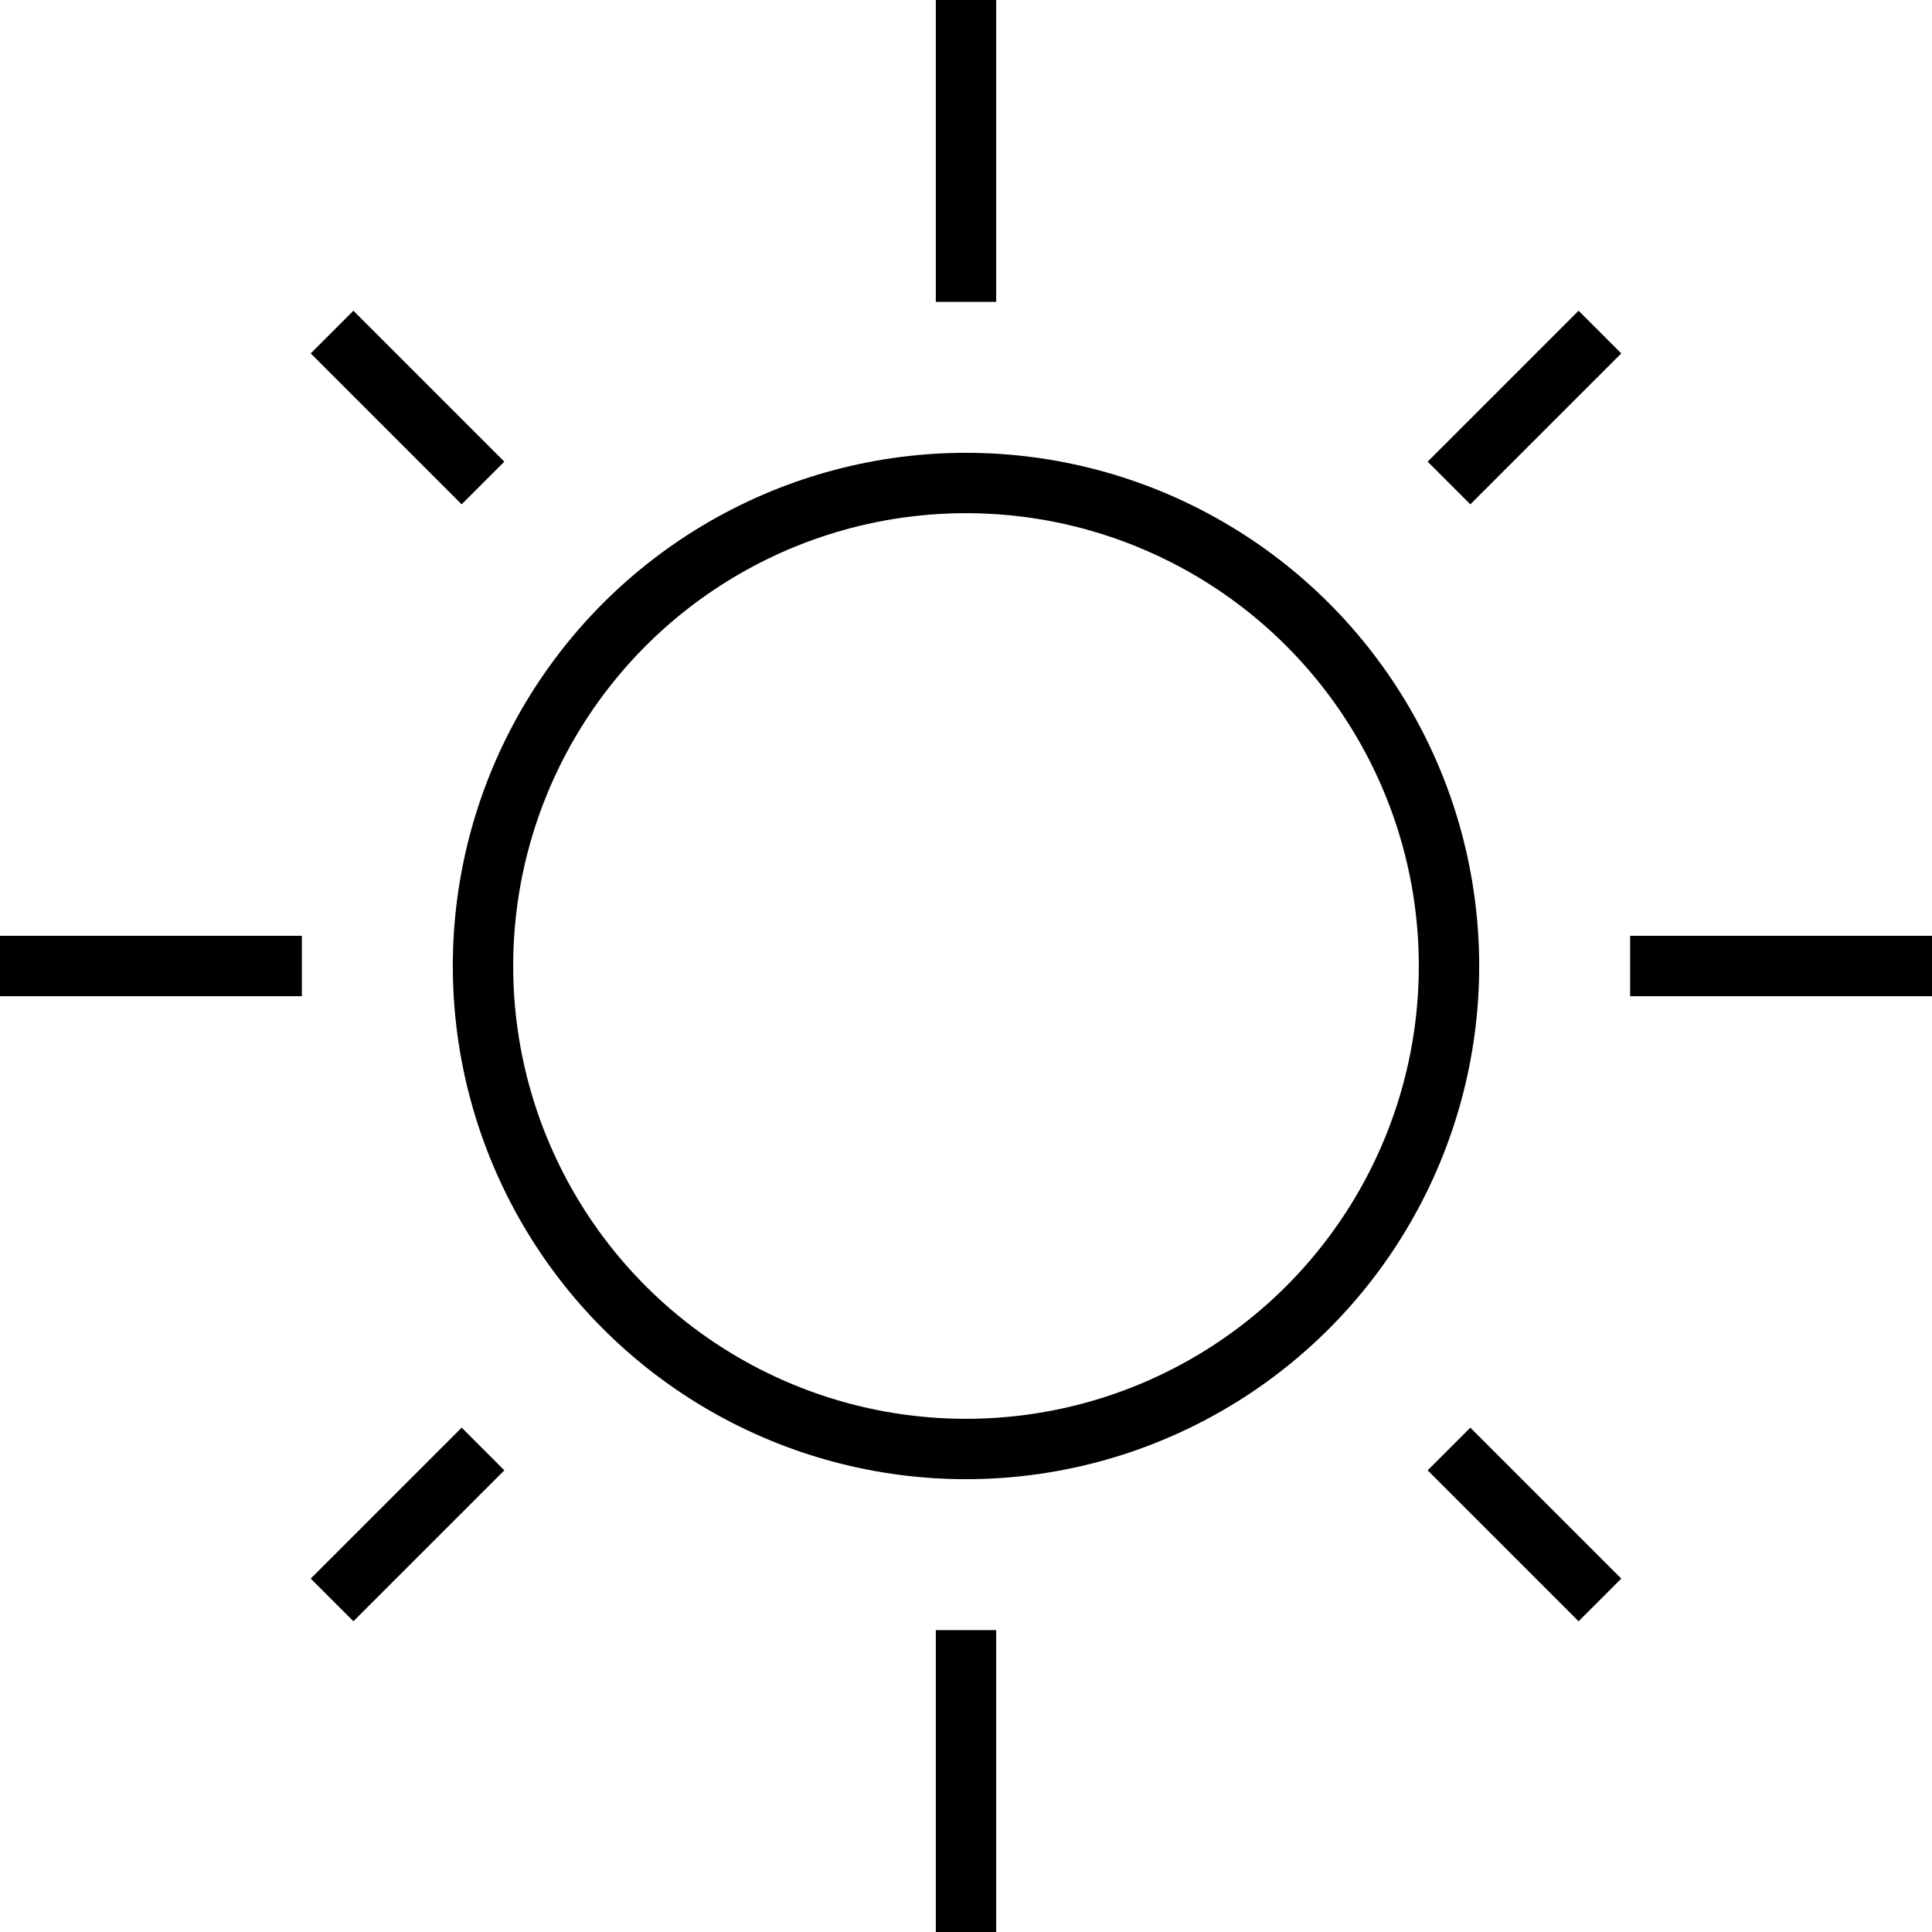
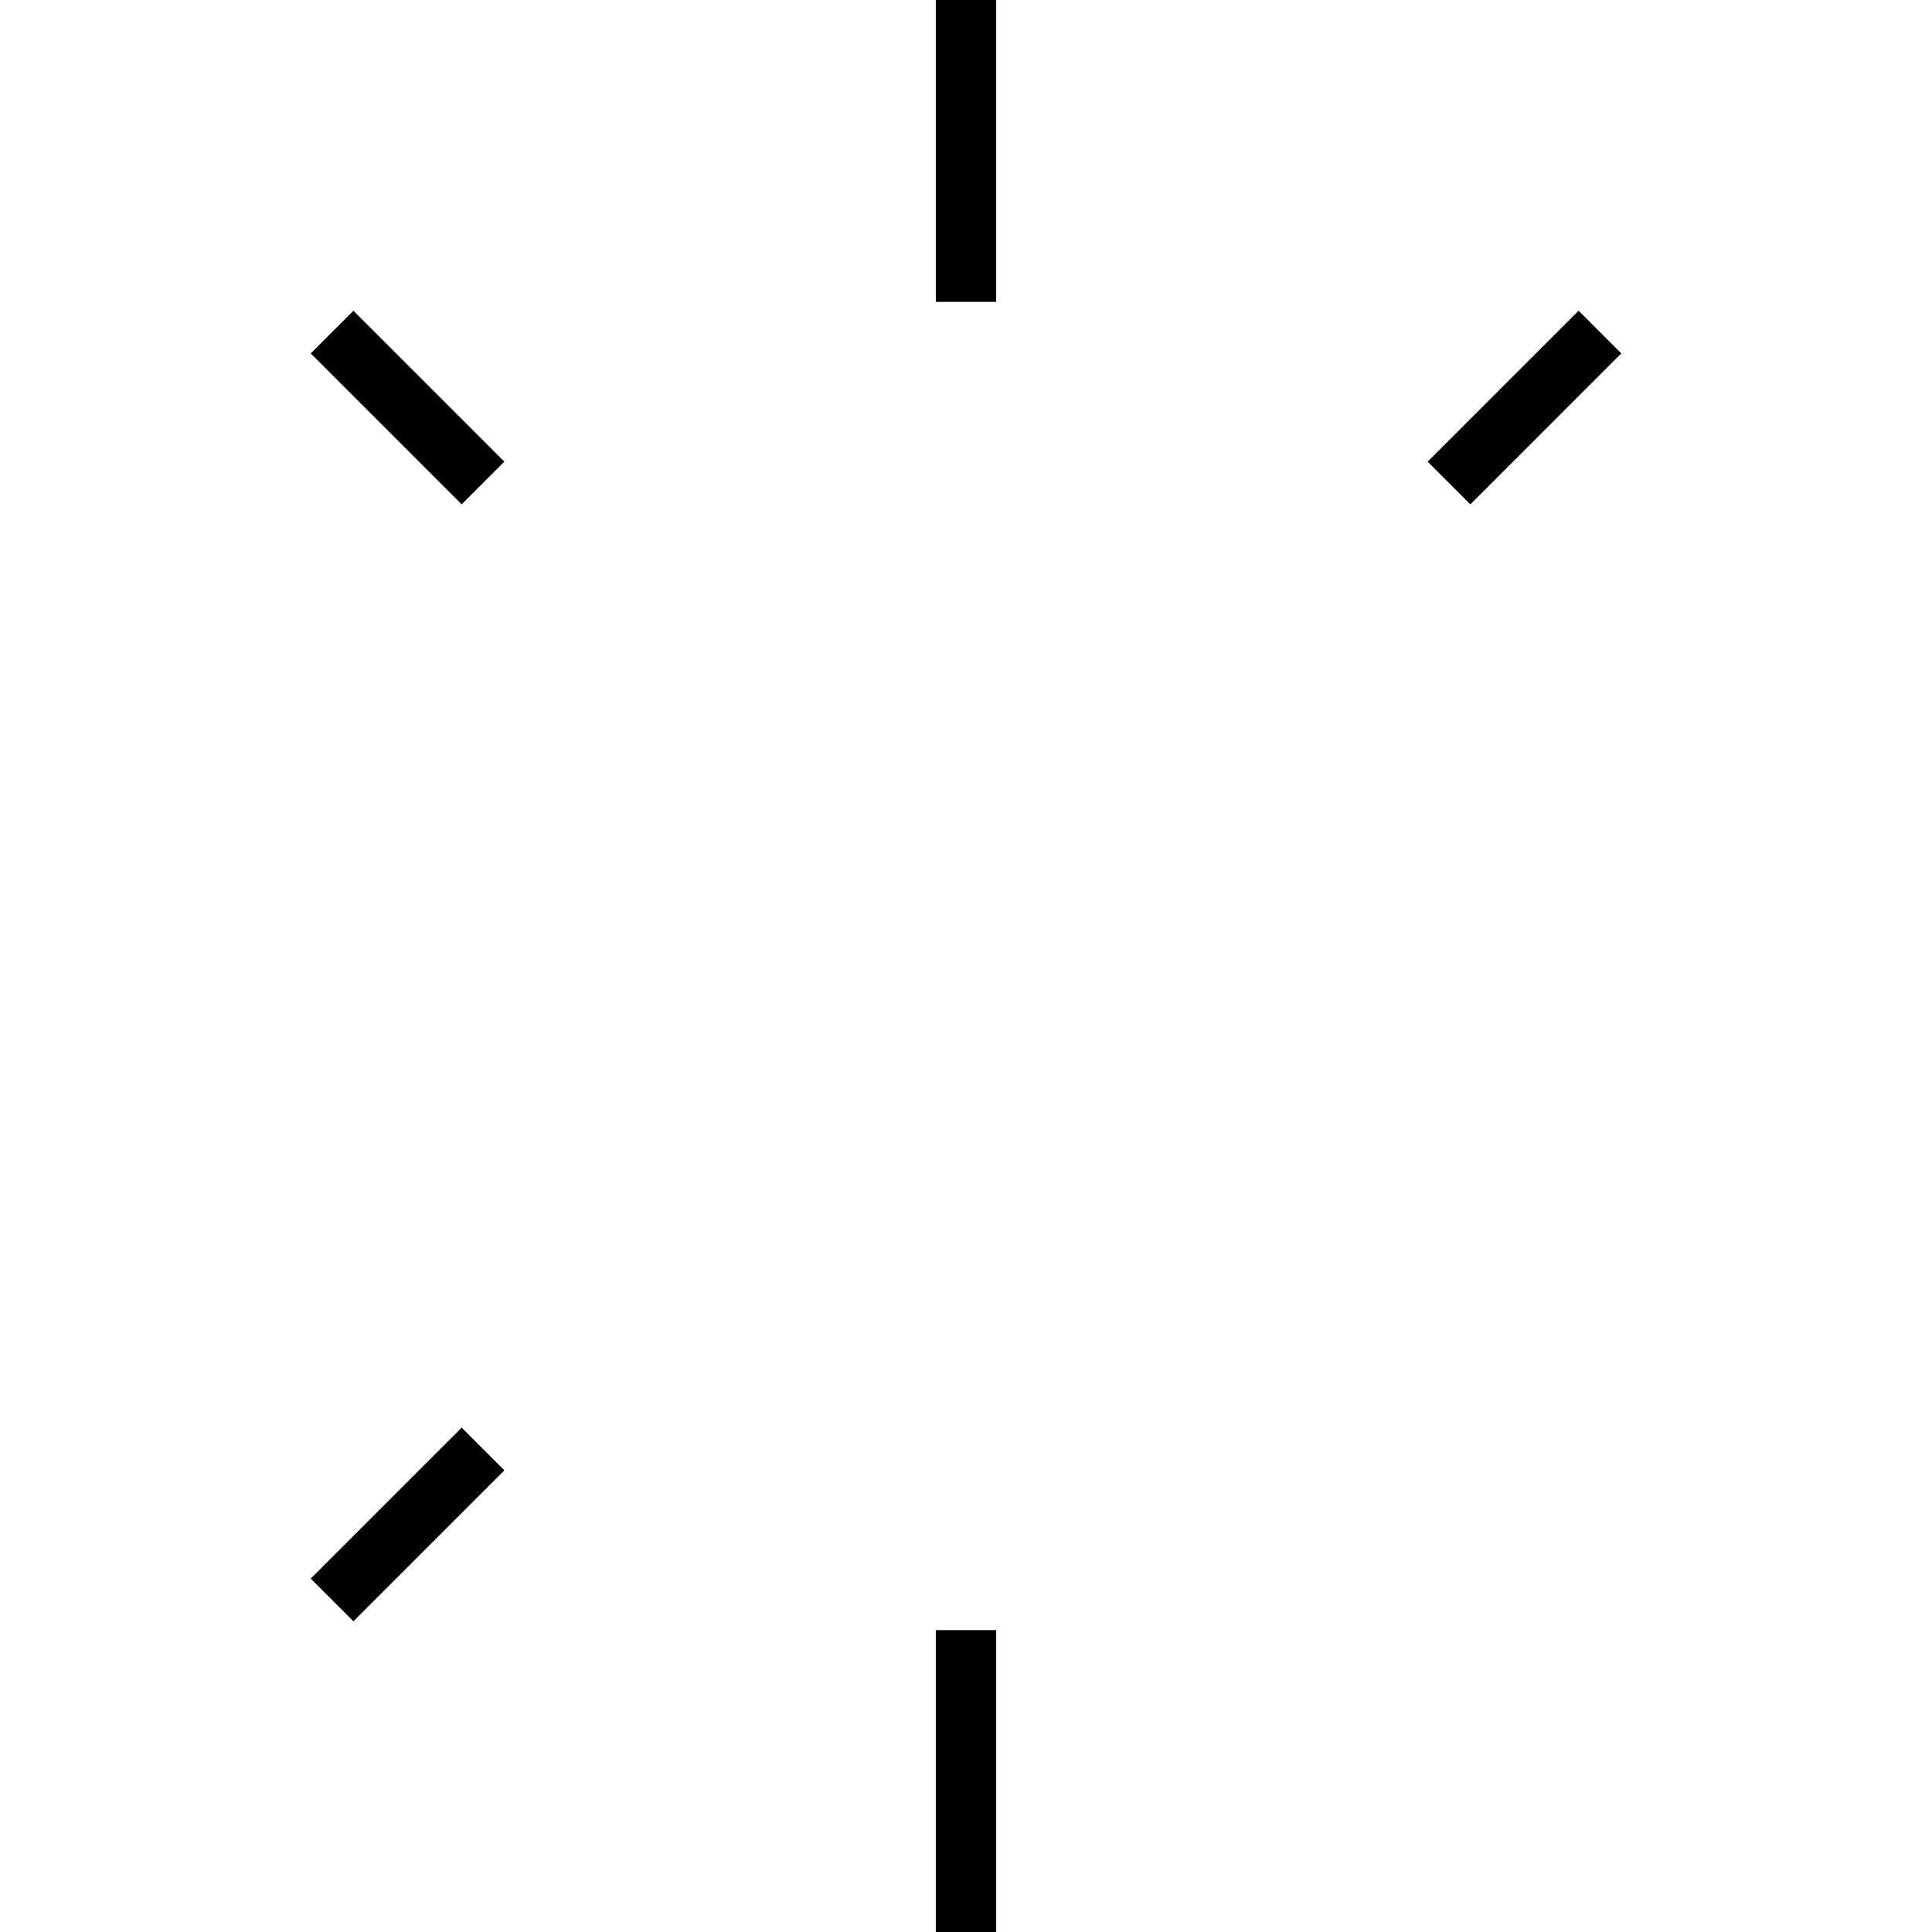
<svg xmlns="http://www.w3.org/2000/svg" version="1.1" x="0px" y="0px" width="64px" height="64px" viewBox="0 0 64 64" enable-background="new 0 0 64 64" xml:space="preserve">
  <g>
-     <circle fill="none" stroke="#000000" stroke-width="2" stroke-miterlimit="10" cx="32" cy="32" r="16" />
    <line fill="none" stroke="#000000" stroke-width="2" stroke-miterlimit="10" x1="32" y1="10" x2="32" y2="0" />
    <line fill="none" stroke="#000000" stroke-width="2" stroke-miterlimit="10" x1="32" y1="64" x2="32" y2="54" />
-     <line fill="none" stroke="#000000" stroke-width="2" stroke-miterlimit="10" x1="54" y1="32" x2="64" y2="32" />
-     <line fill="none" stroke="#000000" stroke-width="2" stroke-miterlimit="10" x1="0" y1="32" x2="10" y2="32" />
    <line fill="none" stroke="#000000" stroke-width="2" stroke-miterlimit="10" x1="48" y1="16" x2="53" y2="11" />
    <line fill="none" stroke="#000000" stroke-width="2" stroke-miterlimit="10" x1="11" y1="53" x2="16" y2="48" />
-     <line fill="none" stroke="#000000" stroke-width="2" stroke-miterlimit="10" x1="48" y1="48" x2="53" y2="53" />
    <line fill="none" stroke="#000000" stroke-width="2" stroke-miterlimit="10" x1="11" y1="11" x2="16" y2="16" />
  </g>
</svg>